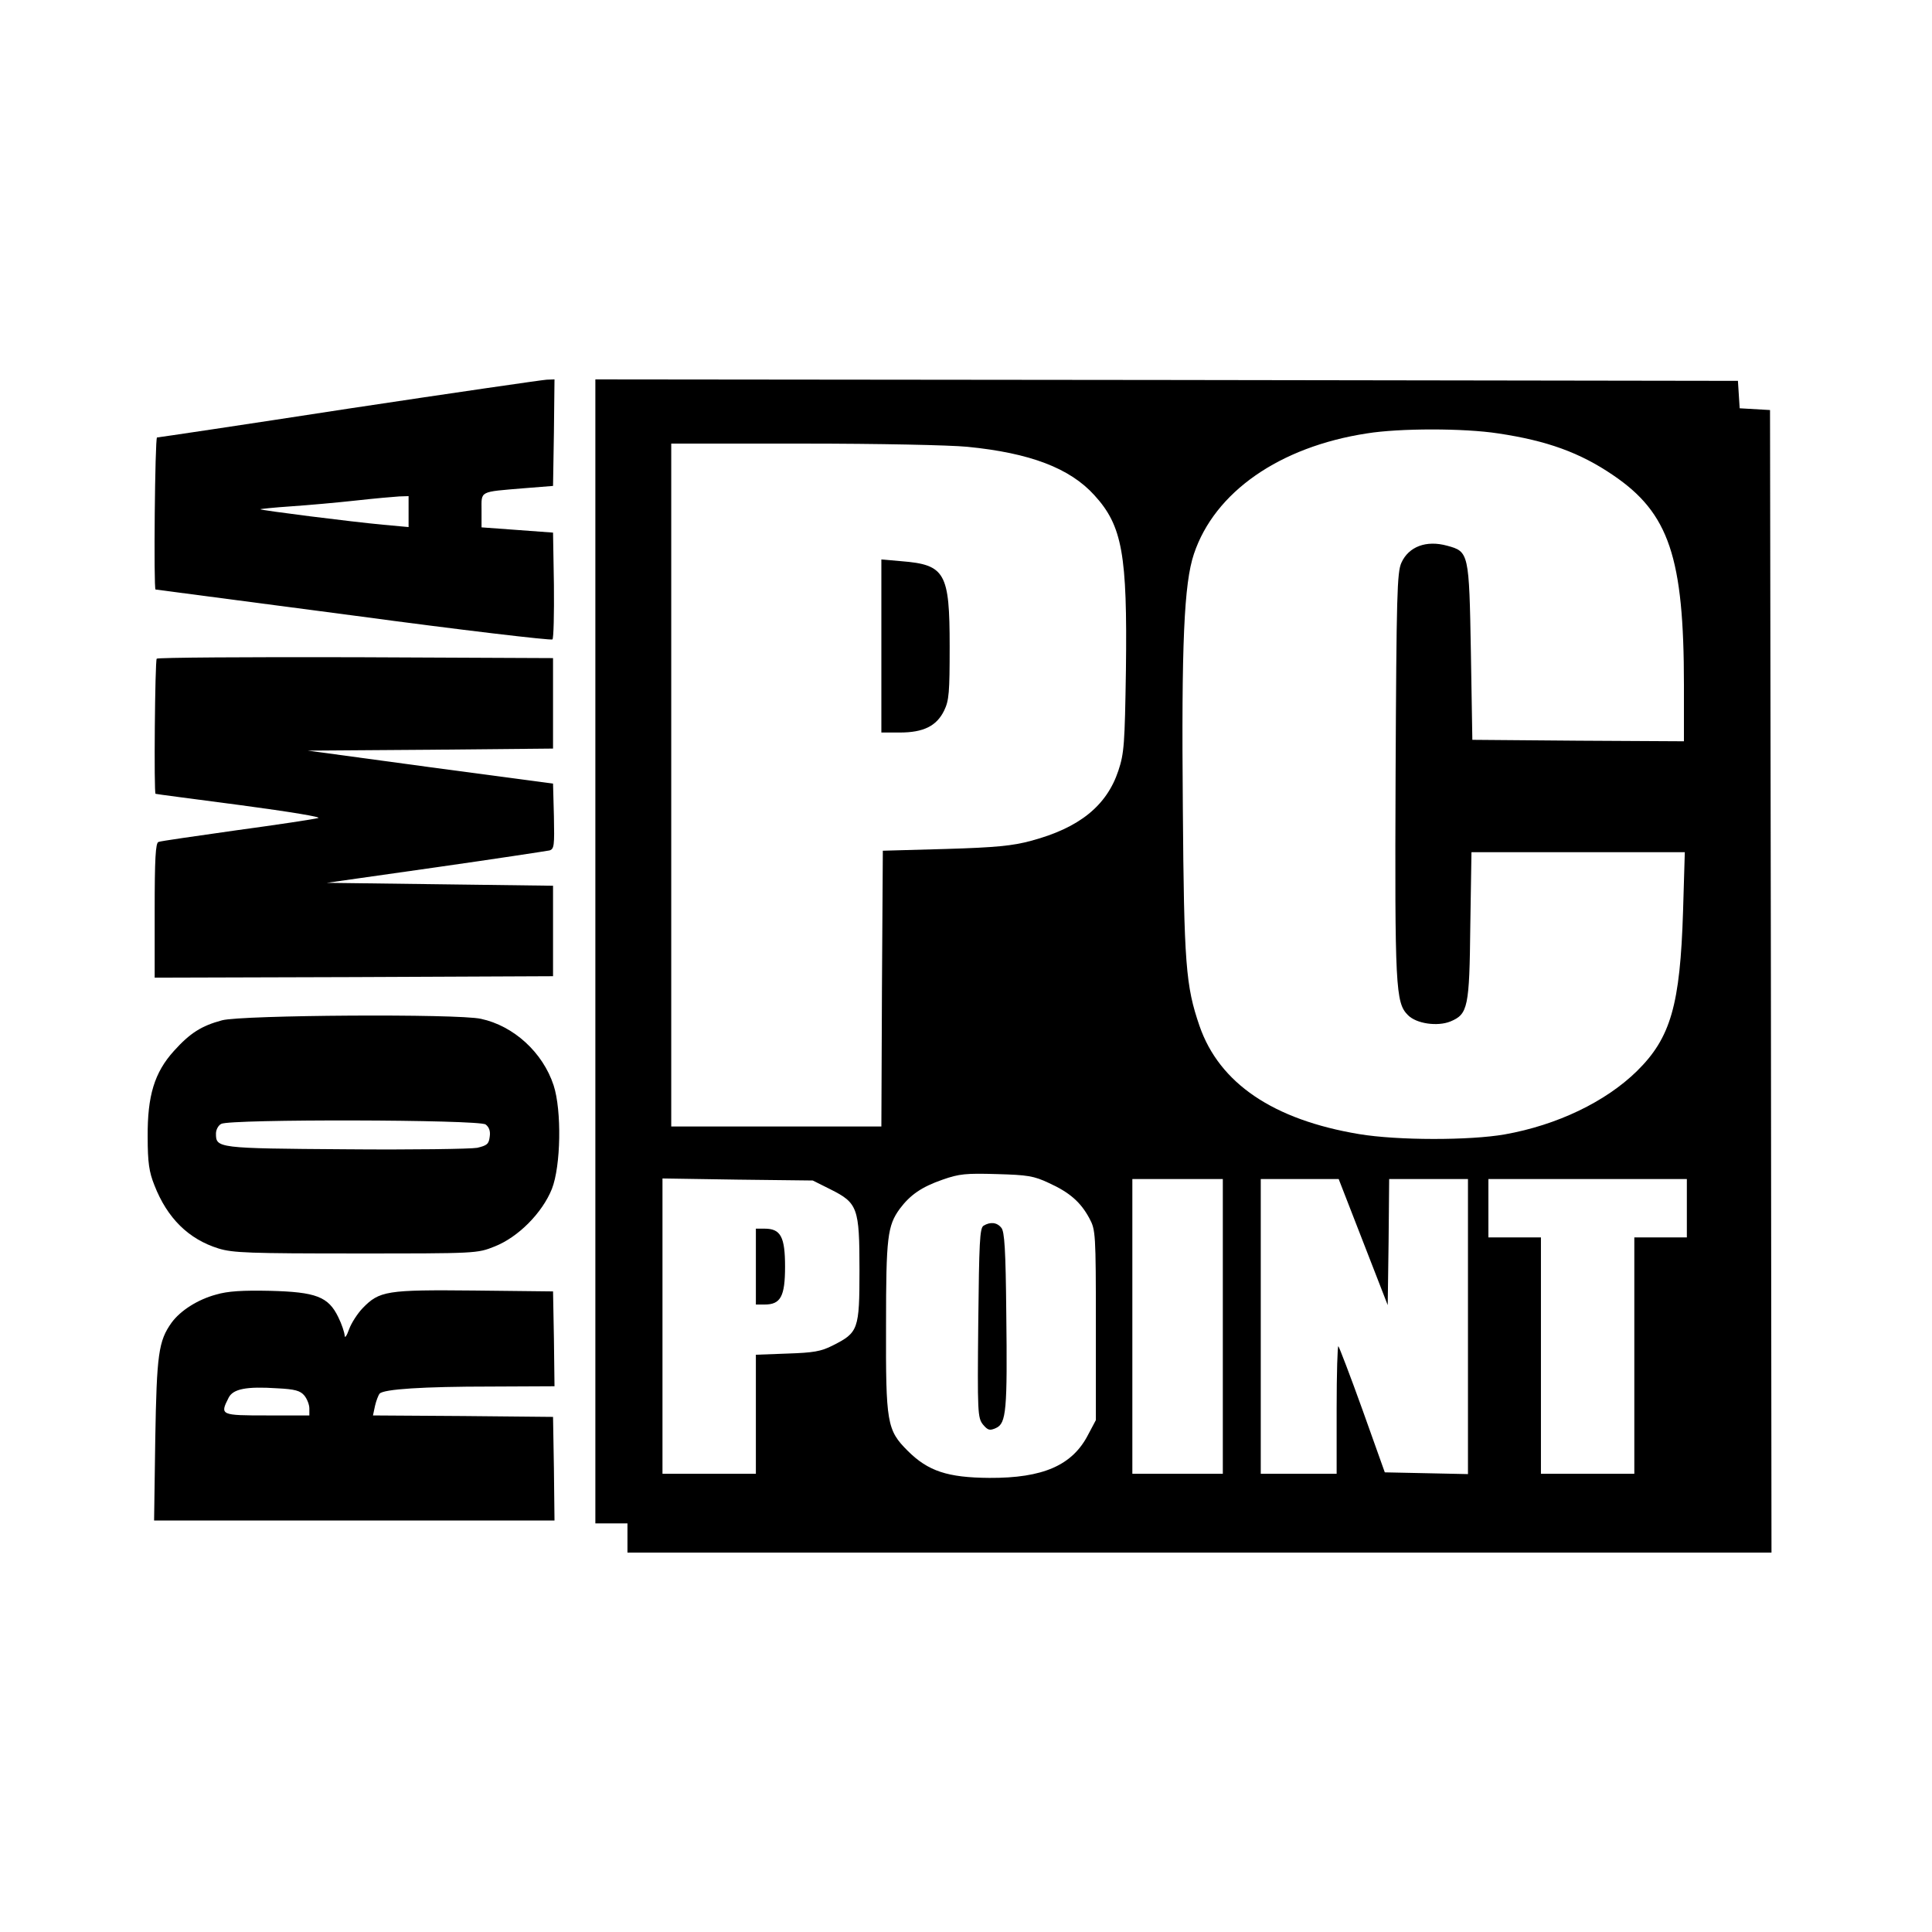
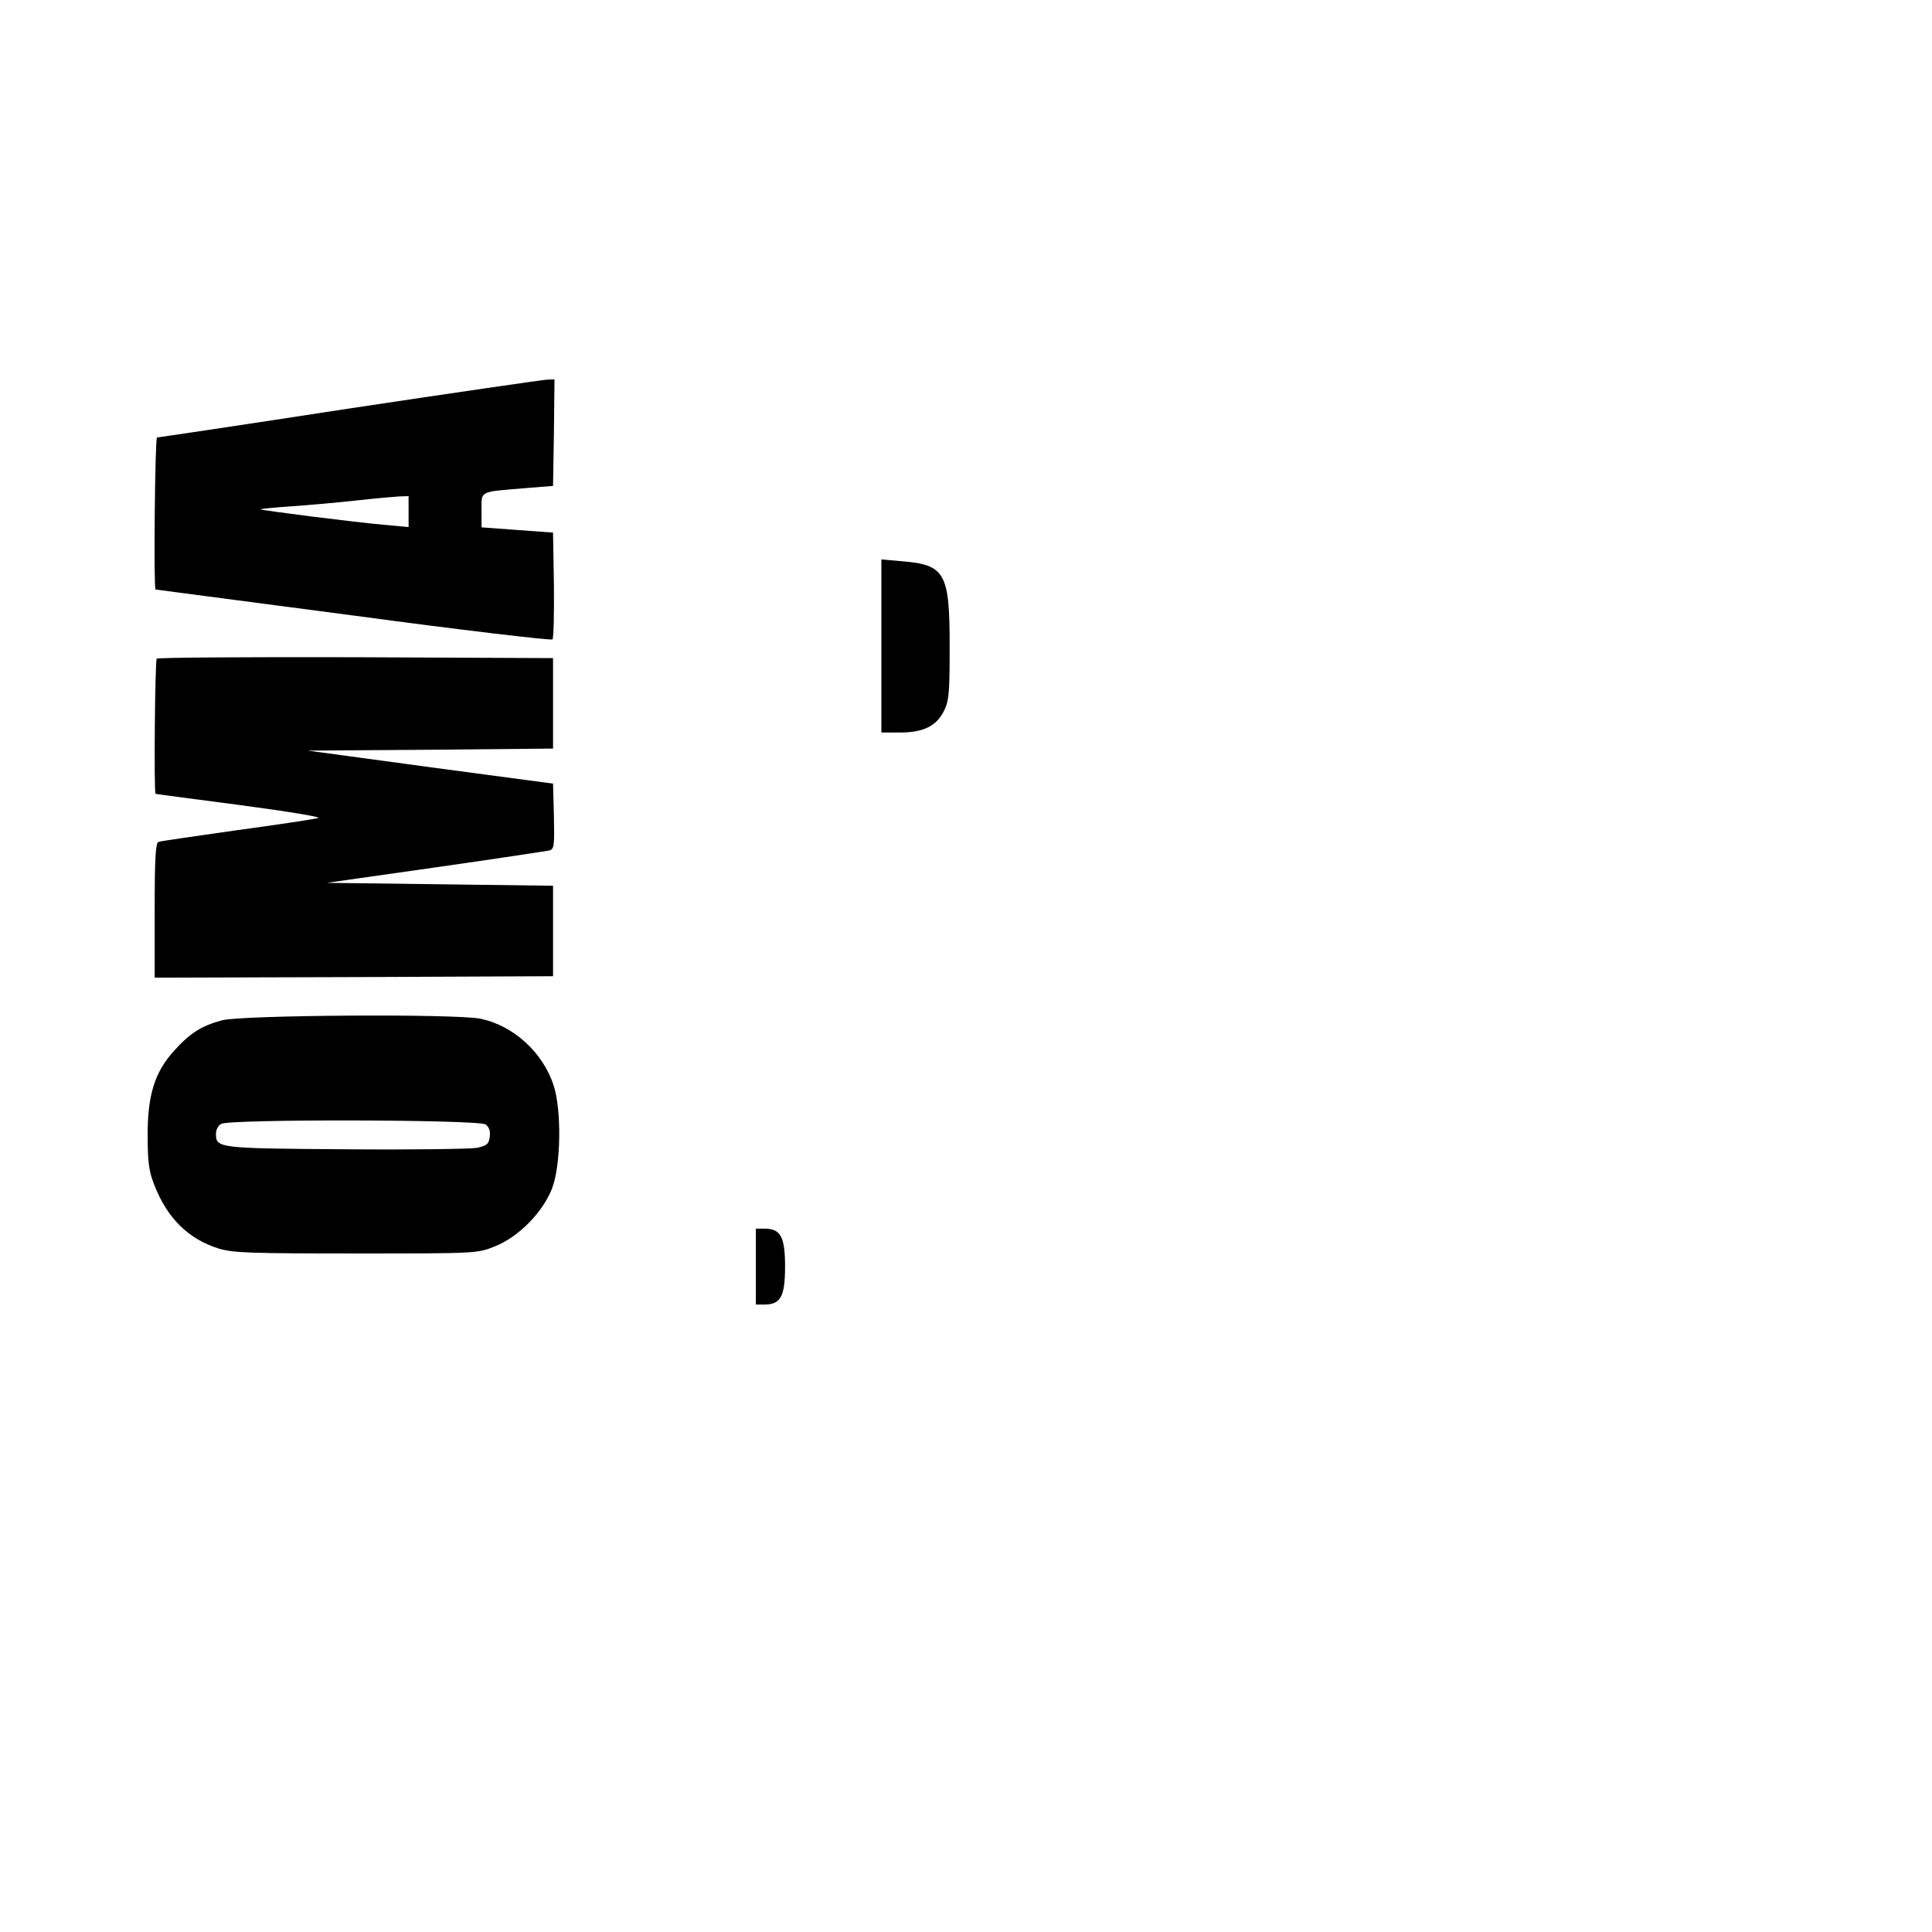
<svg xmlns="http://www.w3.org/2000/svg" version="1.0" width="662pt" height="662pt" viewBox="0 0 662 662" preserveAspectRatio="xMidYMid meet">
  <g transform="translate(0,662) scale(0.1,-0.1)" fill="#000000" stroke="none">
    <path d="M1195 5220 c-357 -55 -653 -99 -657 -99 -7 -1 -12 -521 -5 -521 1 0 306 -40 677 -89 371 -50 678 -86 683 -82 4 4 6 88 5 187 l-3 179 -122 9 -123 9 0 58 c0 68 -10 63 145 76 l100 8 3 183 2 182 -27 -1 c-16 -1 -320 -45 -678 -99z m205 -353 l0 -53 -87 8 c-108 10 -417 49 -421 53 -1 1 46 6 105 10 59 4 160 13 223 20 63 7 130 13 148 14 l32 1 0 -53z" />
-     <path d="M2040 3360 l0 -1960 55 0 55 0 0 -50 0 -50 1960 0 1960 0 -2 1958 -3 1957 -52 3 -52 3 -3 47 -3 47 -1957 3 -1958 2 0 -1960z m3093 1775 c168 -25 281 -66 394 -143 192 -130 243 -281 243 -720 l0 -192 -362 2 -363 3 -5 300 c-6 341 -7 345 -81 365 -72 20 -132 -3 -157 -58 -15 -33 -17 -108 -20 -725 -3 -731 0 -783 42 -825 29 -30 102 -40 146 -22 60 25 65 48 68 328 l4 252 365 0 366 0 -6 -202 c-10 -321 -42 -434 -158 -548 -107 -105 -273 -185 -453 -217 -120 -21 -367 -21 -499 1 -294 49 -479 174 -547 371 -47 137 -53 210 -57 748 -5 562 4 768 38 869 71 212 293 367 593 413 112 18 332 18 449 0z m-1818 -46 c214 -21 351 -73 435 -166 96 -105 113 -203 108 -598 -4 -255 -6 -286 -26 -346 -40 -120 -134 -196 -299 -240 -62 -17 -121 -23 -293 -28 l-215 -6 -3 -472 -2 -473 -360 0 -360 0 0 1170 0 1170 453 0 c256 0 501 -5 562 -11z m280 -2523 c70 -32 108 -65 138 -121 21 -39 22 -51 22 -365 l0 -326 -26 -49 c-54 -106 -155 -150 -339 -149 -143 1 -210 23 -280 93 -71 71 -75 95 -74 431 0 301 5 340 47 398 36 48 75 75 147 100 57 20 80 22 185 19 106 -3 127 -6 180 -31z m-750 -21 c94 -47 100 -63 100 -277 0 -204 -4 -214 -91 -258 -41 -21 -67 -25 -156 -28 l-108 -4 0 -204 0 -204 -160 0 -160 0 0 506 0 506 258 -4 257 -3 60 -30z m1345 -470 l0 -505 -155 0 -155 0 0 505 0 505 155 0 155 0 0 -505z m481 289 l84 -216 3 216 2 216 135 0 135 0 0 -505 0 -506 -142 3 -143 3 -76 213 c-42 117 -80 216 -83 219 -3 4 -6 -93 -6 -215 l0 -222 -130 0 -130 0 0 505 0 505 134 0 133 0 84 -216z m1109 116 l0 -100 -90 0 -90 0 0 -405 0 -405 -160 0 -160 0 0 405 0 405 -90 0 -90 0 0 100 0 100 340 0 340 0 0 -100z" />
    <path d="M3020 4406 l0 -296 63 0 c81 0 126 22 152 75 17 35 19 62 19 220 0 252 -15 280 -165 292 l-69 6 0 -297z" />
-     <path d="M3370 2420 c-13 -8 -15 -58 -18 -333 -3 -307 -2 -325 16 -348 17 -20 23 -22 45 -12 35 16 39 60 35 394 -2 216 -6 280 -17 292 -15 19 -38 21 -61 7z" />
    <path d="M2590 2280 l0 -130 30 0 c55 0 70 28 70 130 0 102 -15 130 -70 130 l-30 0 0 -130z" />
    <path d="M537 4363 c-6 -6 -10 -462 -4 -463 1 -1 133 -18 292 -39 172 -23 280 -41 265 -44 -14 -4 -140 -23 -280 -42 -140 -20 -261 -37 -267 -40 -10 -3 -13 -59 -13 -235 l0 -230 683 2 682 3 0 155 0 155 -387 5 -388 5 373 53 c204 29 380 56 390 58 16 5 17 17 15 117 l-3 112 -420 56 -420 57 420 3 420 4 0 155 0 155 -676 3 c-371 1 -679 -1 -682 -5z" />
    <path d="M761 3124 c-71 -19 -110 -44 -165 -105 -67 -74 -91 -154 -90 -294 0 -89 5 -121 23 -166 44 -113 117 -185 220 -217 49 -15 106 -17 471 -17 413 0 415 0 475 24 81 32 163 115 196 197 31 79 34 269 6 355 -37 113 -137 204 -249 228 -80 18 -820 13 -887 -5z m903 -357 c12 -9 17 -23 14 -42 -3 -25 -9 -30 -43 -38 -22 -4 -225 -7 -451 -5 -441 3 -444 4 -444 54 0 13 8 28 18 33 28 17 883 15 906 -2z" />
-     <path d="M740 2184 c-63 -17 -122 -55 -152 -96 -45 -63 -51 -108 -56 -400 l-4 -278 686 0 686 0 -2 178 -3 177 -308 3 -309 2 7 33 c4 17 11 36 16 42 15 15 146 24 382 24 l217 1 -2 163 -3 162 -270 3 c-301 3 -325 -1 -383 -61 -17 -18 -38 -50 -46 -72 -8 -23 -15 -32 -15 -21 -1 11 -10 39 -22 63 -34 70 -76 86 -234 90 -94 2 -145 -1 -185 -13z m303 -346 c9 -11 17 -31 17 -44 l0 -24 -145 0 c-159 0 -162 1 -132 60 15 31 61 40 167 33 60 -3 79 -8 93 -25z" />
  </g>
</svg>